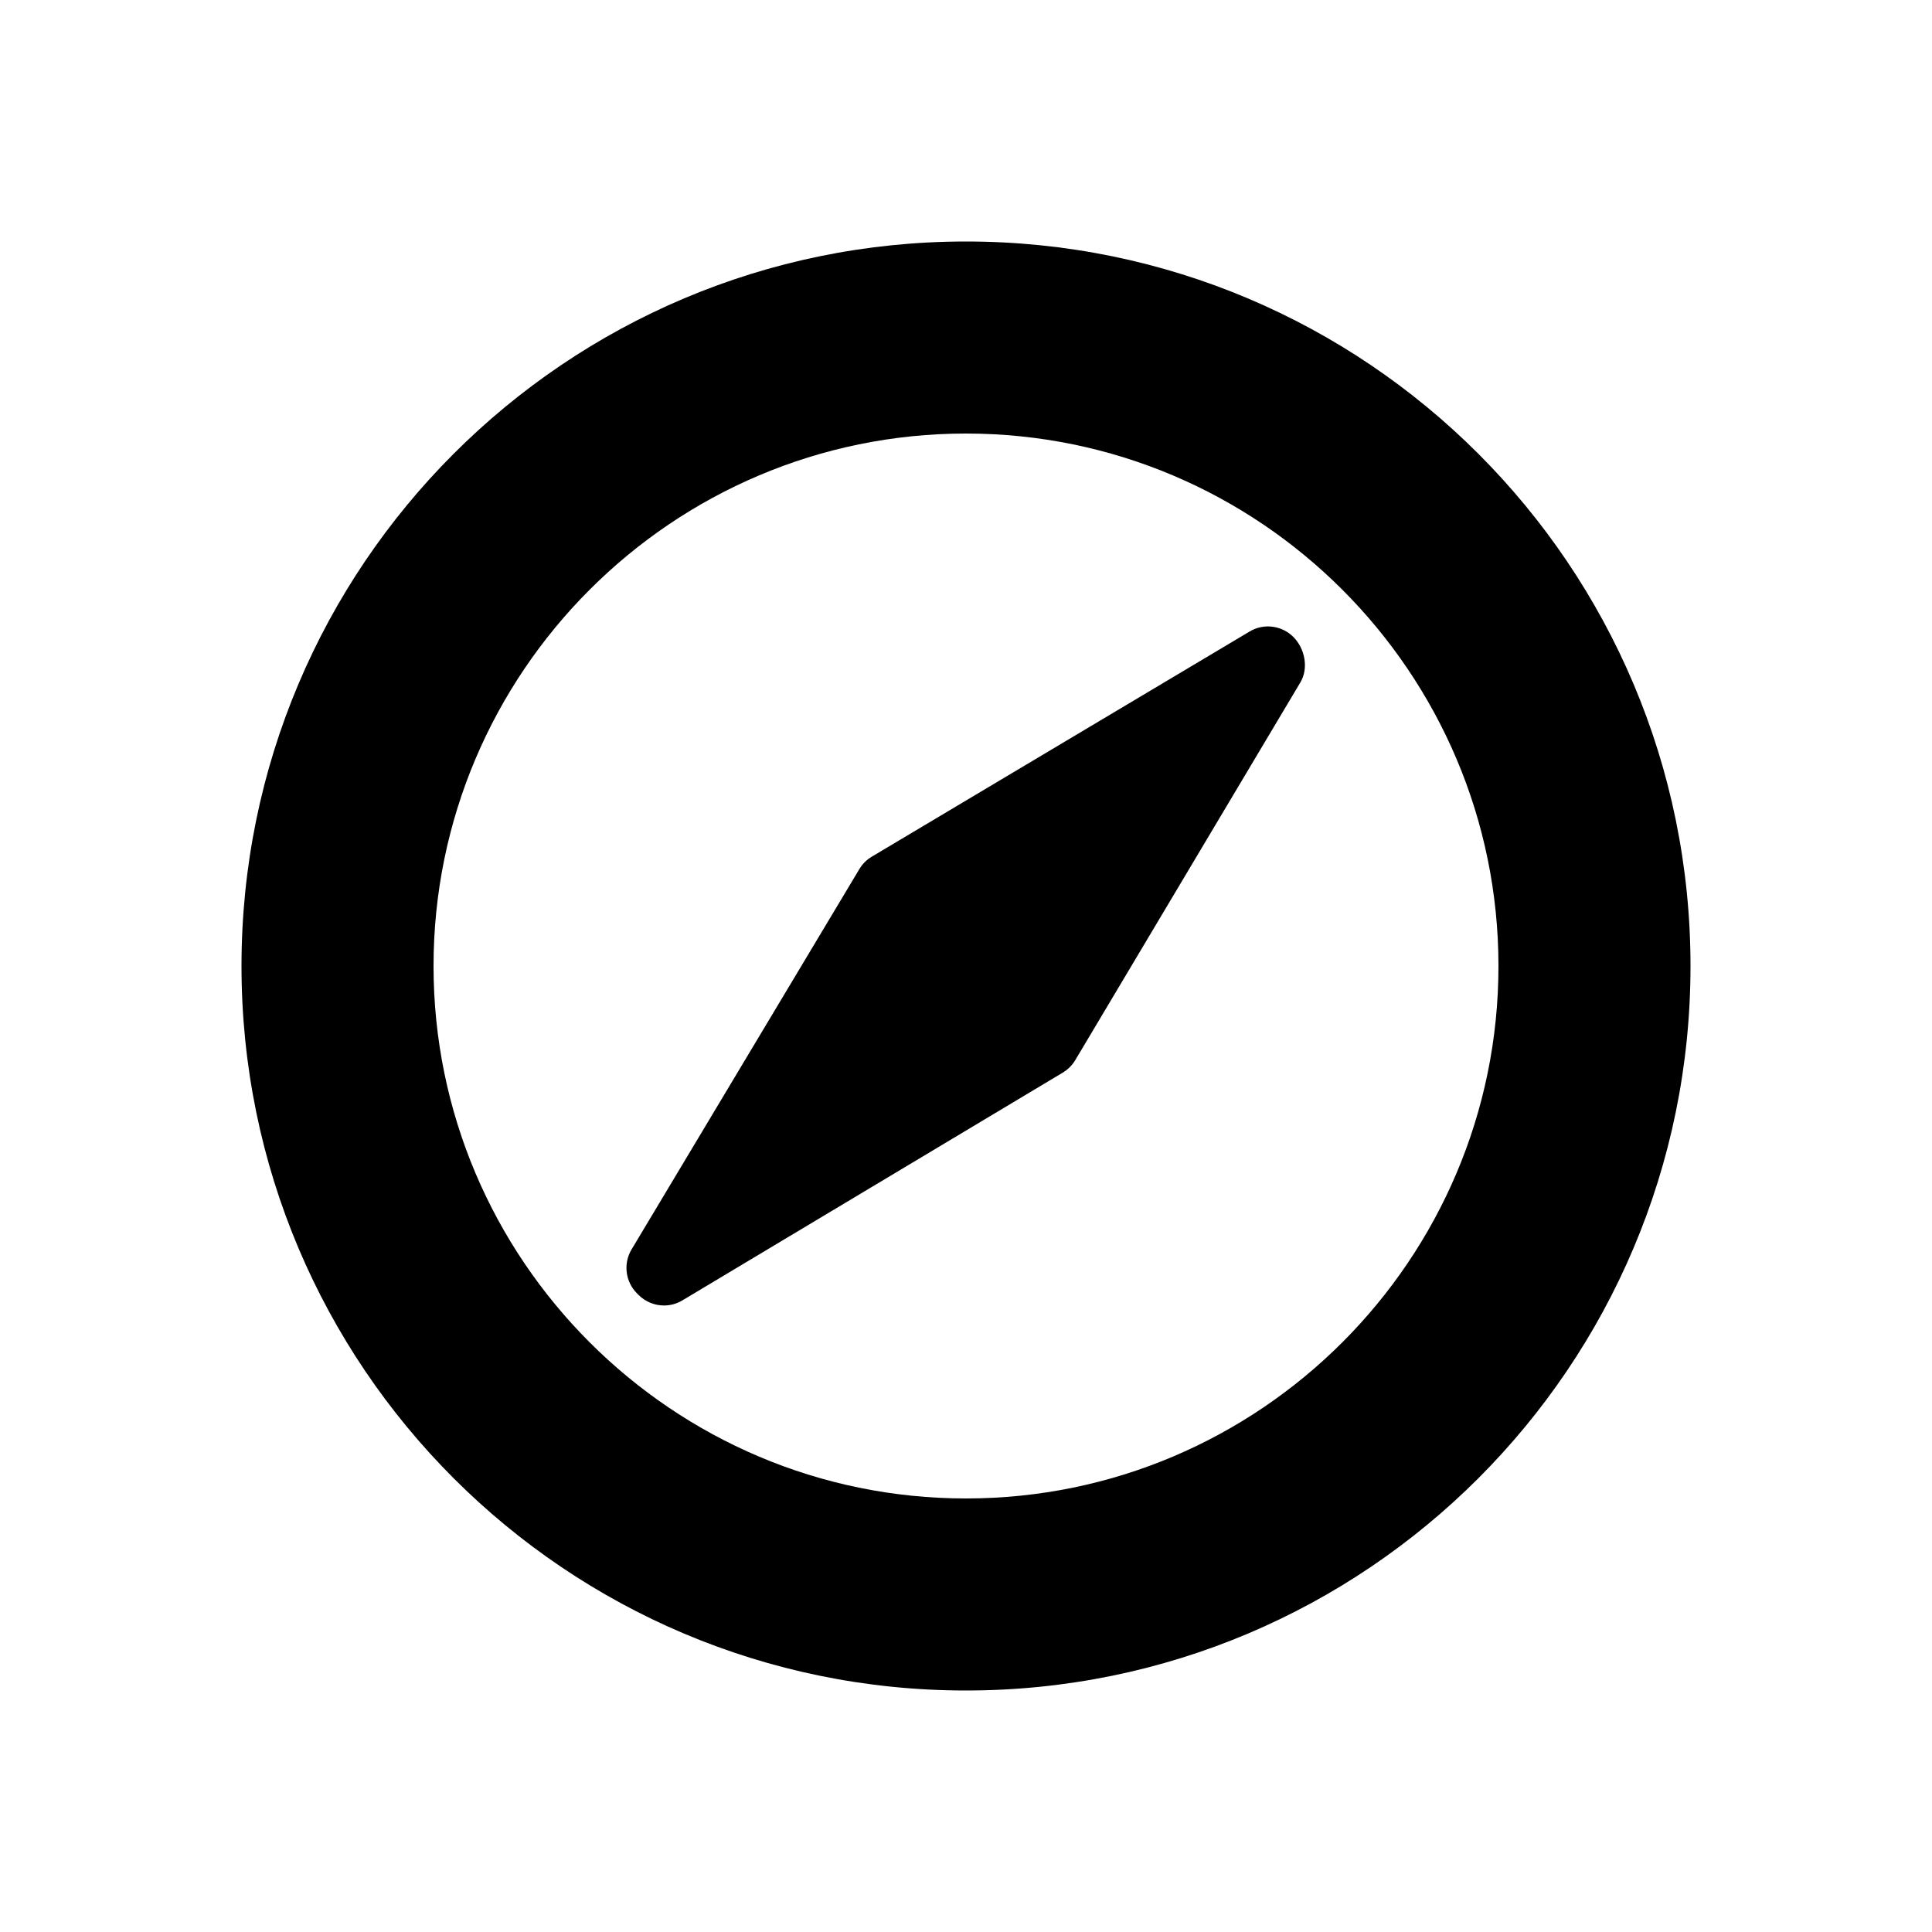
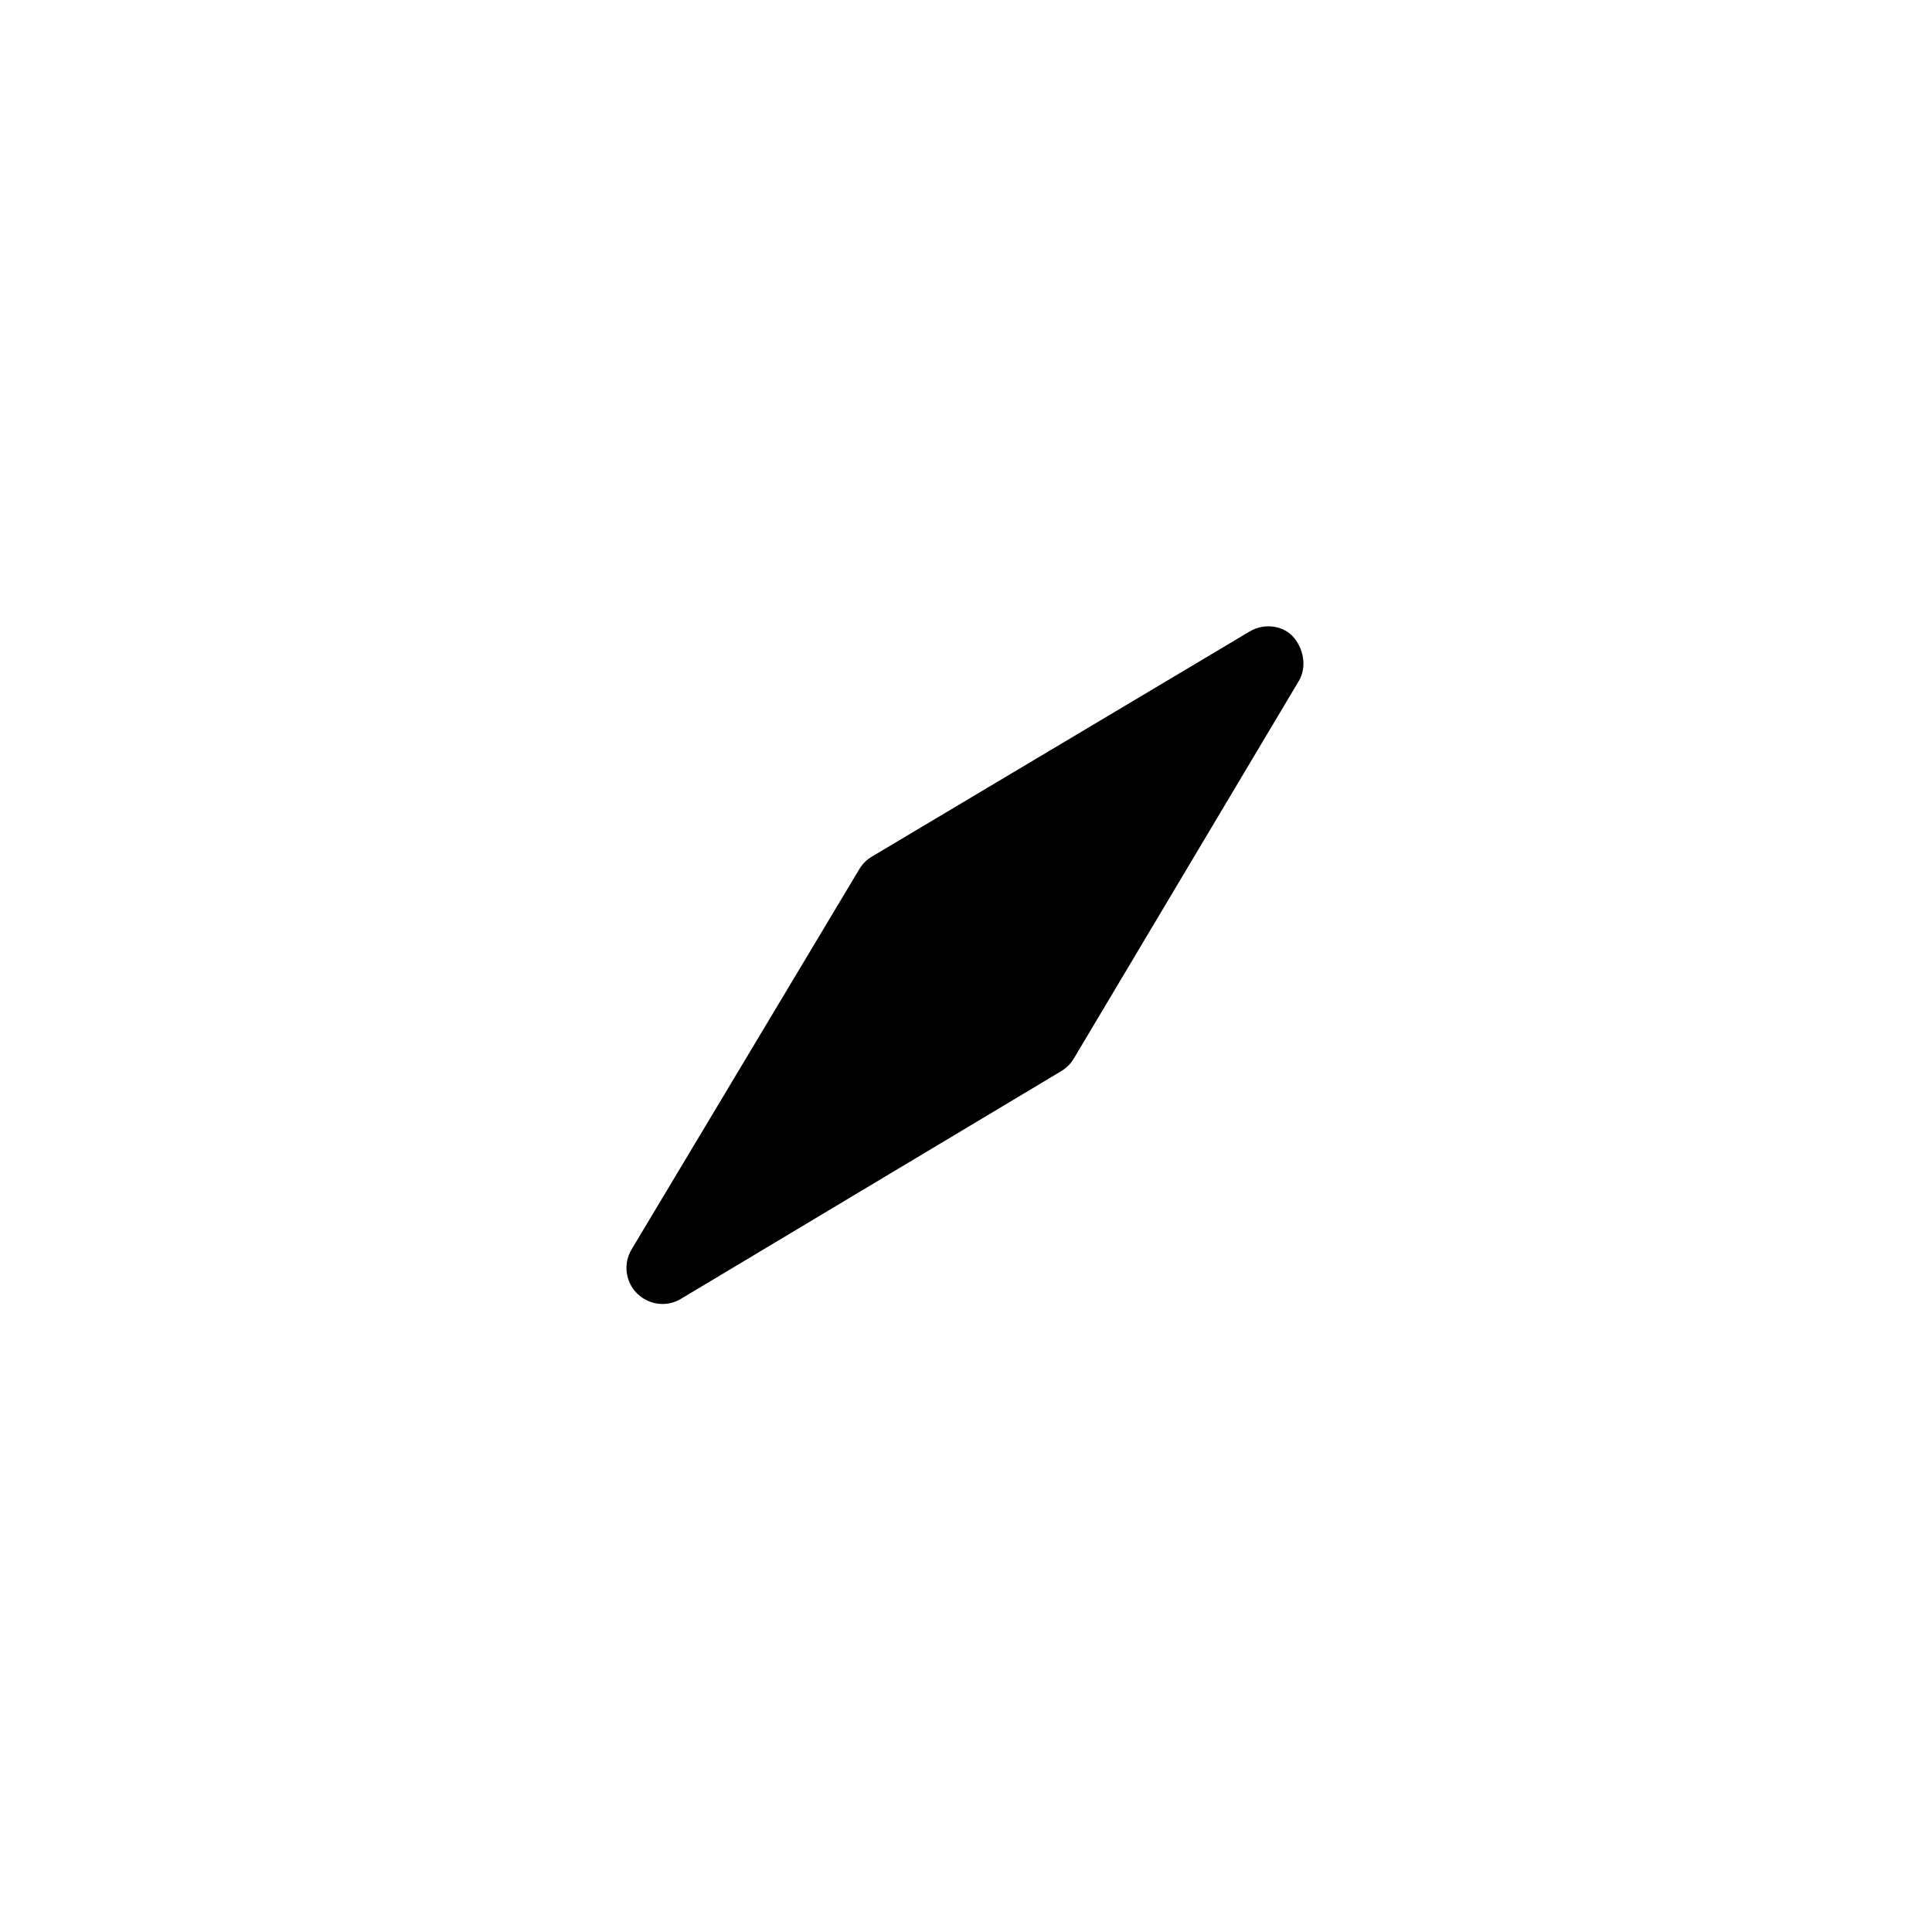
<svg xmlns="http://www.w3.org/2000/svg" version="1.1" id="Layer_1" x="0px" y="0px" width="100px" height="100px" viewBox="0 0 100 100" enable-background="new 0 0 100 100" xml:space="preserve">
  <g>
-     <path d="M50,12.5c-20.712,0-37.5,16.793-37.5,37.502C12.5,70.712,29.288,87.5,50,87.5   c20.712,0,37.5-16.788,37.5-37.498C87.5,29.293,70.712,12.5,50,12.5z M50,77.56c-15.199,0-27.56-12.362-27.56-27.558   C22.44,34.807,34.801,22.44,50,22.44c15.198,0,27.56,12.367,27.56,27.562C77.56,65.198,65.198,77.56,50,77.56z" />
-     <path d="M64.674,32.69L45.129,44.338c-0.267,0.156-0.488,0.379-0.646,0.641L32.69,64.67   c-0.442,0.737-0.32,1.684,0.291,2.285l0.078,0.078c0.359,0.354,0.833,0.539,1.311,0.539c0.328,0,0.66-0.088,0.956-0.268   l19.69-11.789c0.262-0.16,0.485-0.383,0.641-0.645l11.648-19.545c0.437-0.729,0.245-1.738-0.349-2.345   C66.354,32.37,65.41,32.244,64.674,32.69z" />
+     <path d="M64.674,32.69L45.129,44.338c-0.267,0.156-0.488,0.379-0.646,0.641L32.69,64.67   c-0.442,0.737-0.32,1.684,0.291,2.285c0.359,0.354,0.833,0.539,1.311,0.539c0.328,0,0.66-0.088,0.956-0.268   l19.69-11.789c0.262-0.16,0.485-0.383,0.641-0.645l11.648-19.545c0.437-0.729,0.245-1.738-0.349-2.345   C66.354,32.37,65.41,32.244,64.674,32.69z" />
  </g>
</svg>